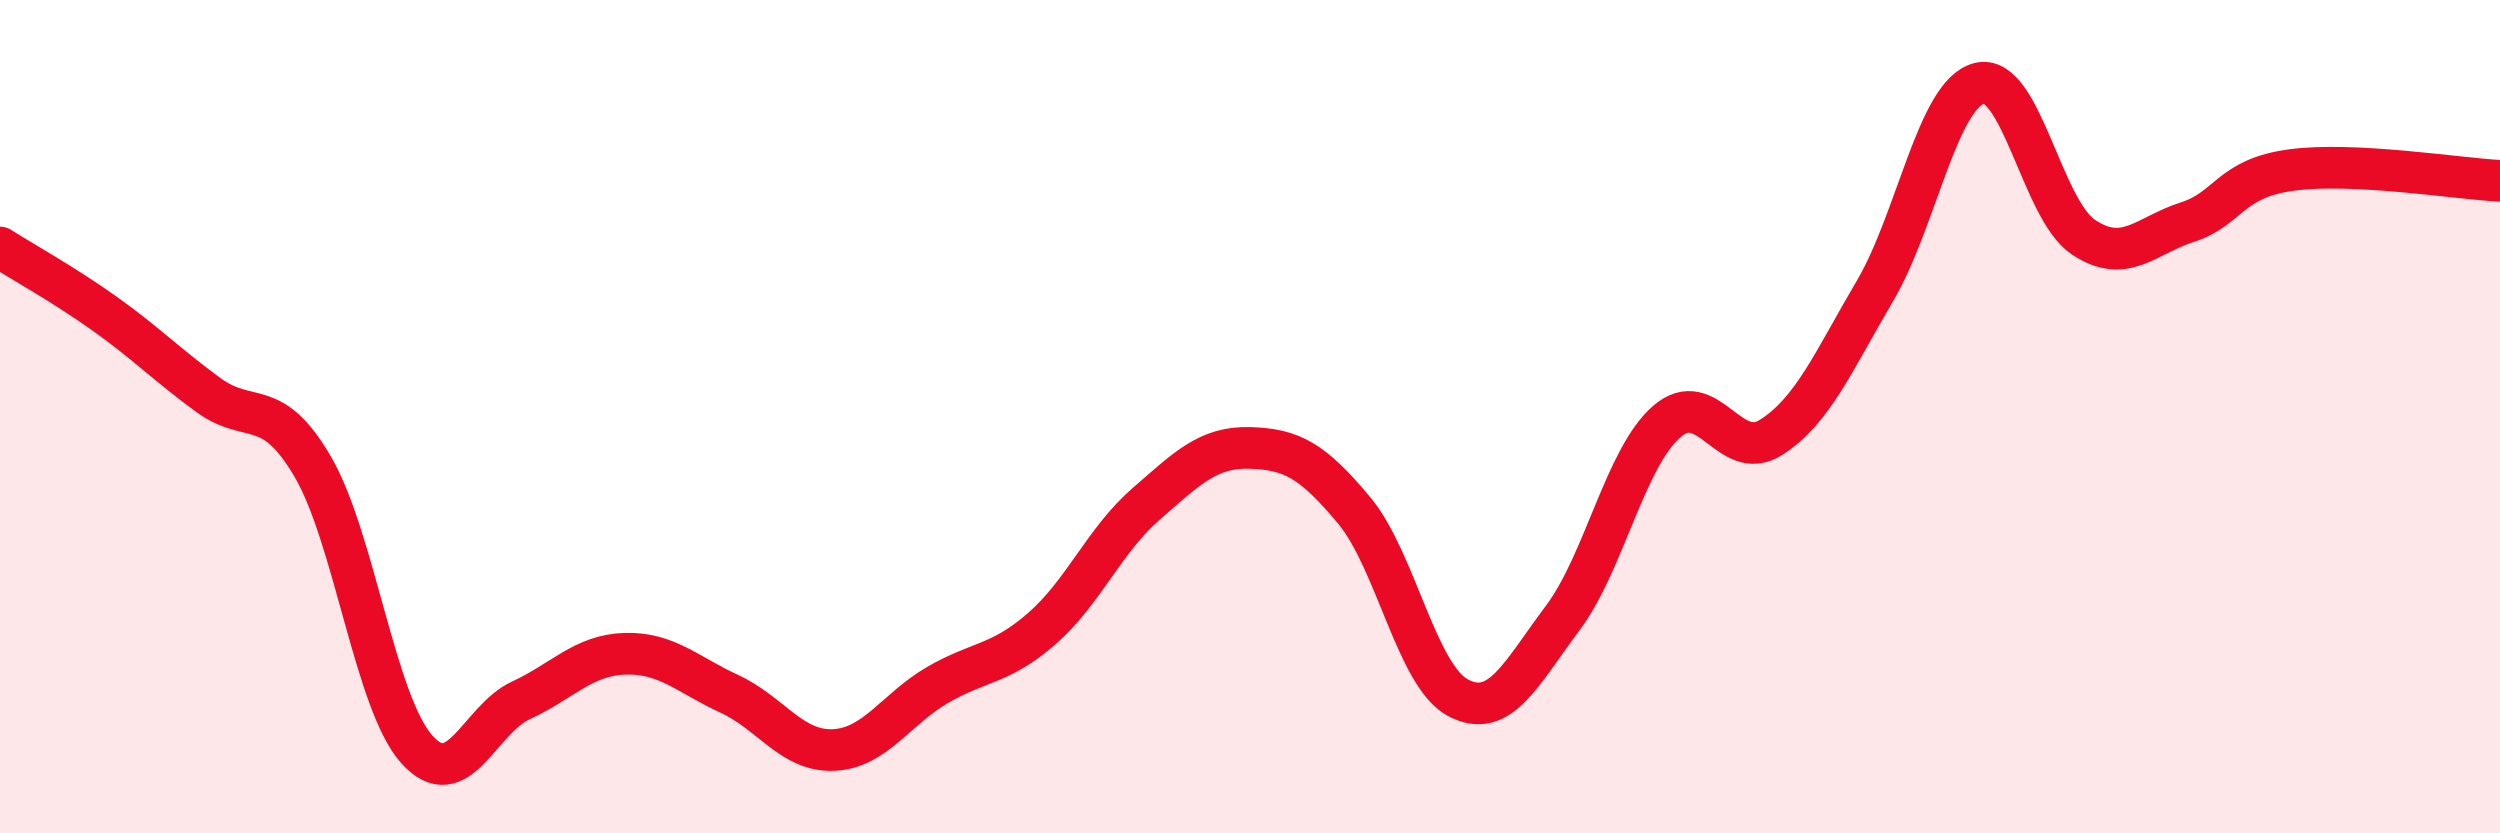
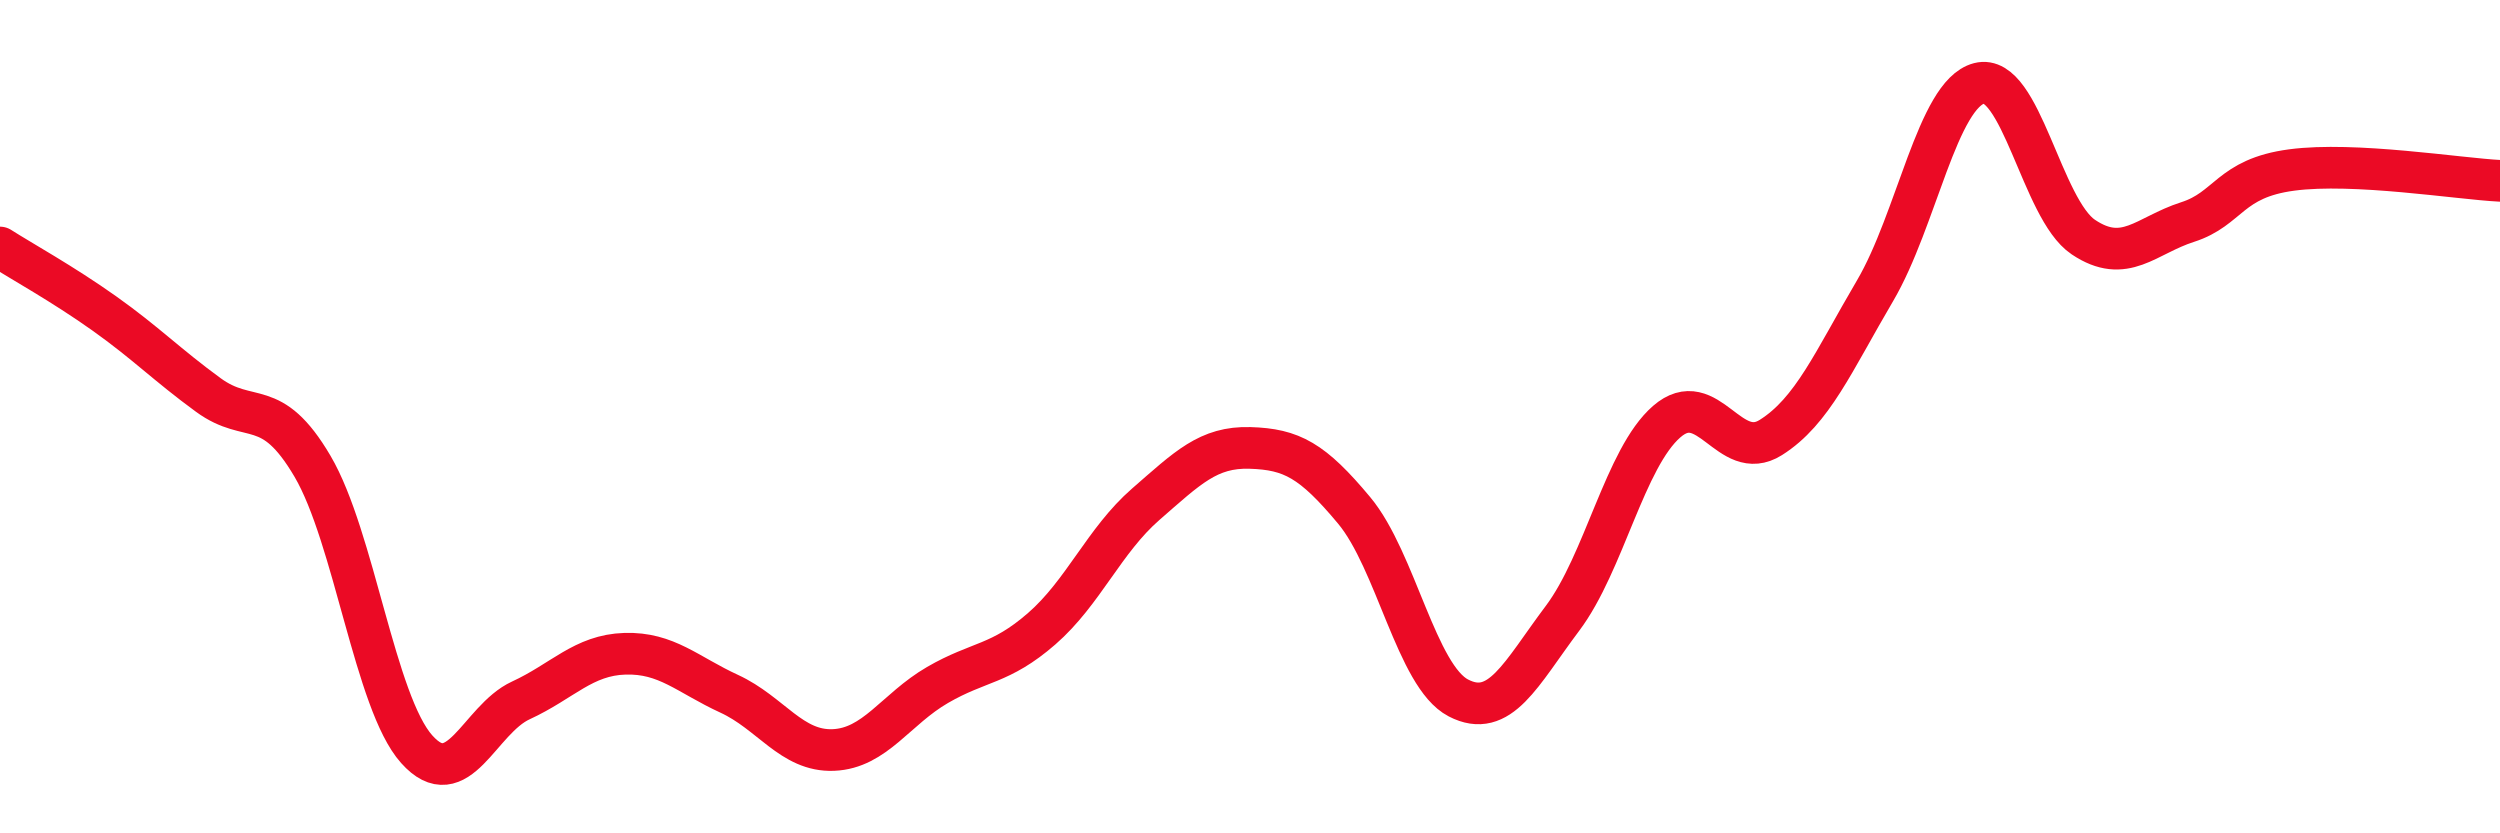
<svg xmlns="http://www.w3.org/2000/svg" width="60" height="20" viewBox="0 0 60 20">
-   <path d="M 0,5.94 C 0.5,6.26 1.5,6.81 2.5,7.52 C 3.5,8.23 4,8.75 5,9.48 C 6,10.21 6.5,9.49 7.5,11.19 C 8.5,12.89 9,16.86 10,17.98 C 11,19.1 11.5,17.27 12.5,16.81 C 13.5,16.35 14,15.72 15,15.69 C 16,15.66 16.5,16.19 17.5,16.65 C 18.5,17.11 19,18.04 20,18 C 21,17.96 21.5,17.02 22.5,16.44 C 23.5,15.86 24,15.96 25,15.09 C 26,14.22 26.5,12.97 27.5,12.1 C 28.5,11.23 29,10.72 30,10.75 C 31,10.78 31.5,11.05 32.5,12.25 C 33.5,13.45 34,16.23 35,16.75 C 36,17.27 36.5,16.17 37.5,14.84 C 38.5,13.51 39,10.99 40,10.12 C 41,9.25 41.5,11.13 42.5,10.5 C 43.5,9.87 44,8.68 45,6.98 C 46,5.28 46.5,2.26 47.5,2 C 48.5,1.74 49,5.02 50,5.69 C 51,6.36 51.5,5.65 52.5,5.33 C 53.5,5.01 53.5,4.28 55,4.08 C 56.5,3.88 59,4.29 60,4.34L60 20L0 20Z" fill="#EB0A25" opacity="0.1" stroke-linecap="round" stroke-linejoin="round" />
  <path d="M 0,5.94 C 0.5,6.26 1.5,6.81 2.5,7.52 C 3.5,8.23 4,8.75 5,9.48 C 6,10.21 6.5,9.49 7.5,11.19 C 8.5,12.89 9,16.86 10,17.98 C 11,19.1 11.5,17.27 12.5,16.81 C 13.5,16.35 14,15.72 15,15.69 C 16,15.66 16.5,16.19 17.5,16.65 C 18.5,17.11 19,18.04 20,18 C 21,17.96 21.5,17.02 22.5,16.44 C 23.5,15.86 24,15.96 25,15.09 C 26,14.22 26.5,12.97 27.5,12.1 C 28.5,11.23 29,10.72 30,10.75 C 31,10.78 31.5,11.05 32.5,12.25 C 33.5,13.45 34,16.23 35,16.75 C 36,17.27 36.5,16.17 37.5,14.84 C 38.5,13.51 39,10.99 40,10.12 C 41,9.25 41.5,11.13 42.5,10.5 C 43.5,9.87 44,8.68 45,6.98 C 46,5.28 46.5,2.26 47.5,2 C 48.5,1.74 49,5.02 50,5.69 C 51,6.36 51.5,5.65 52.5,5.33 C 53.5,5.01 53.5,4.28 55,4.08 C 56.5,3.88 59,4.29 60,4.34" stroke="#EB0A25" stroke-width="1" fill="none" stroke-linecap="round" stroke-linejoin="round" />
</svg>